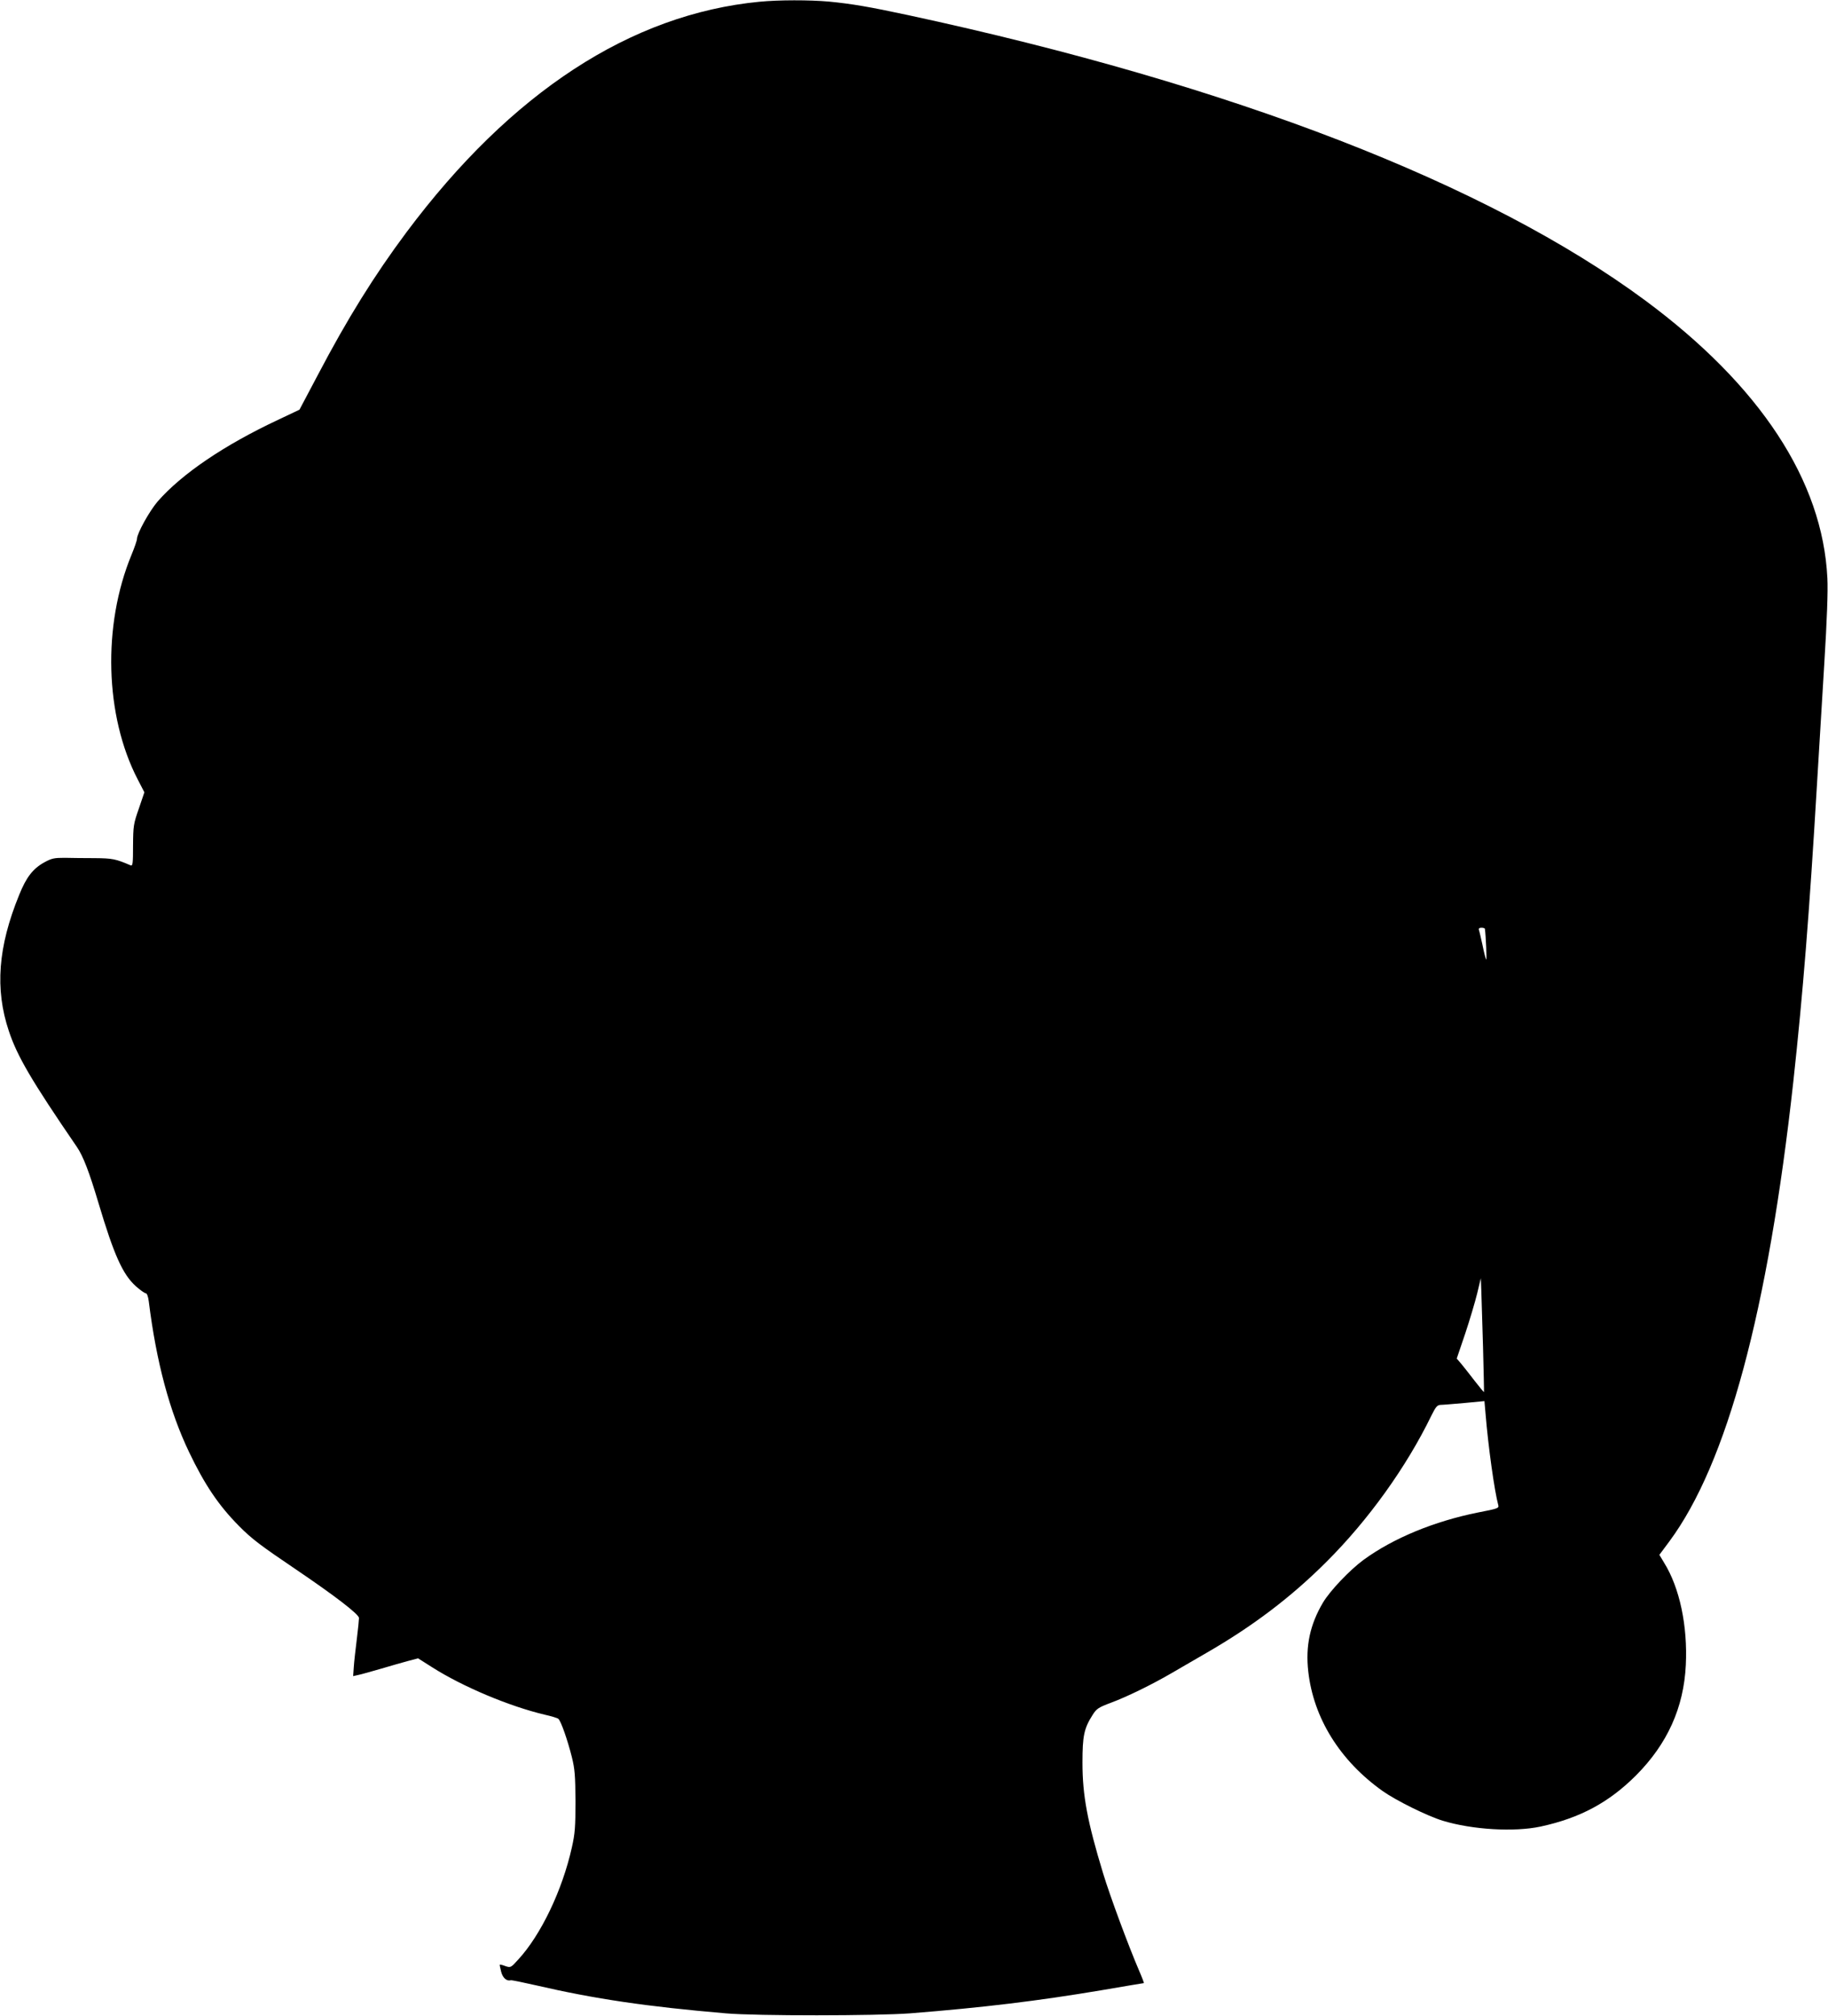
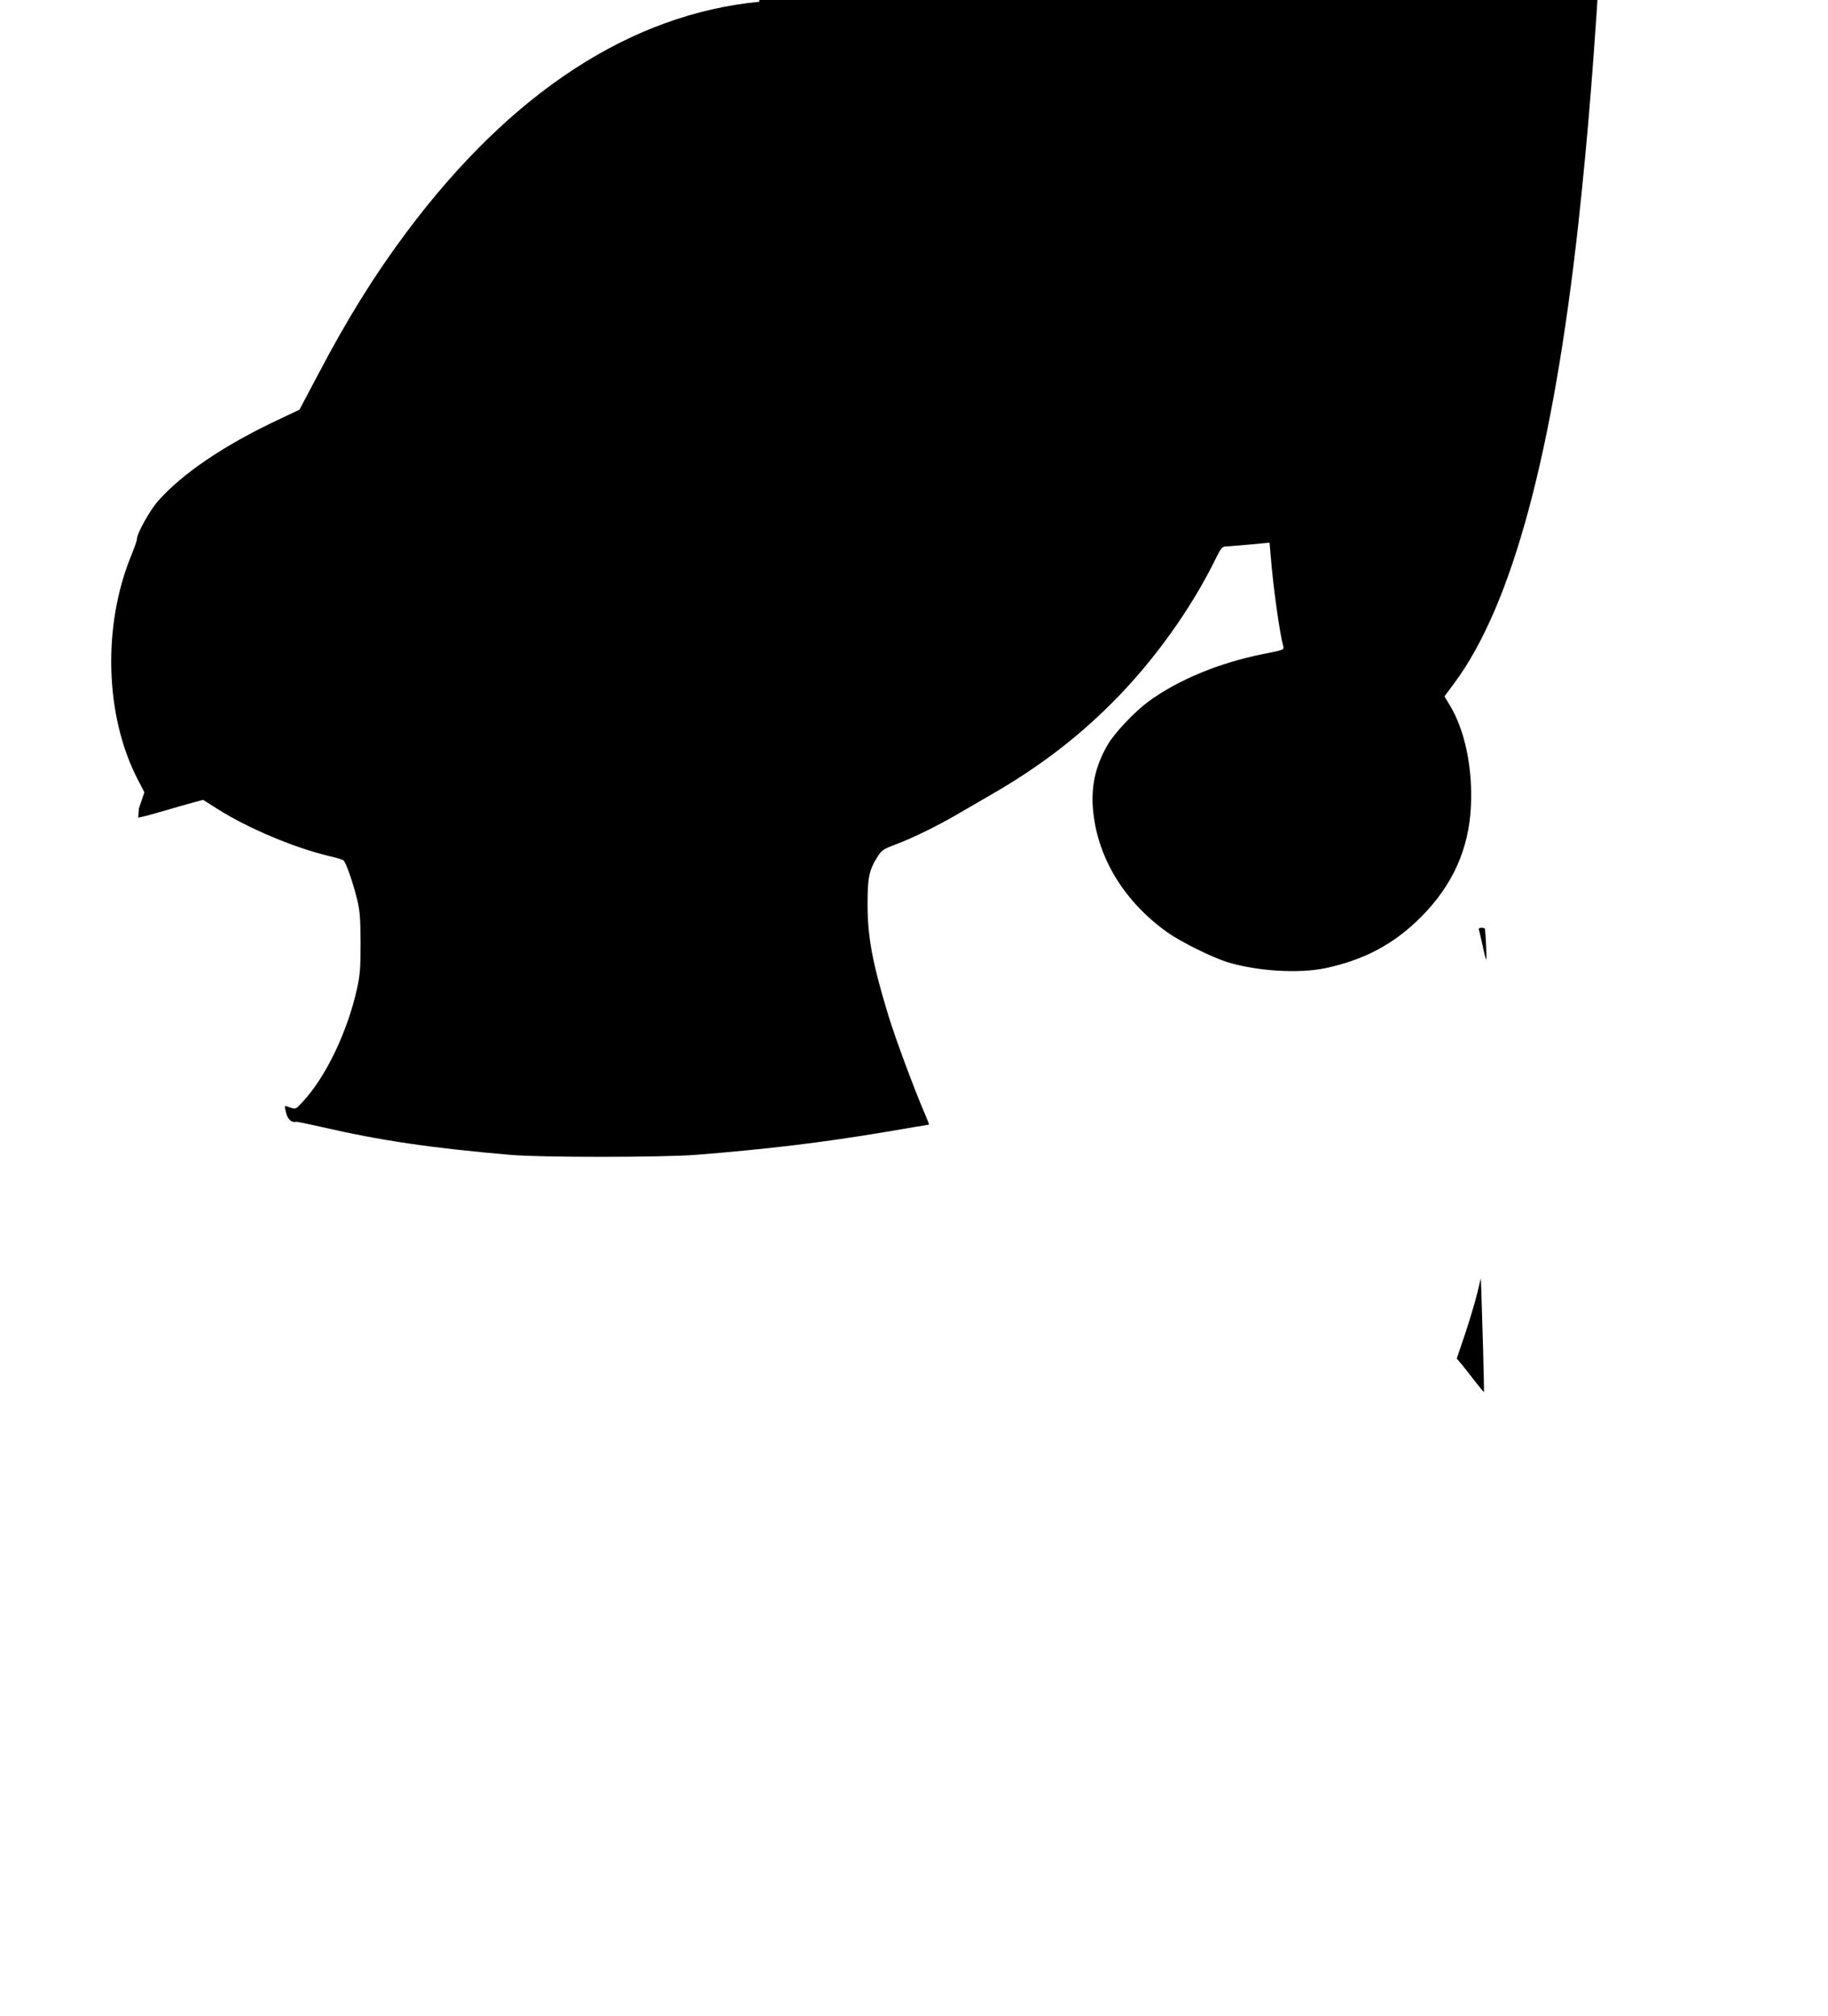
<svg xmlns="http://www.w3.org/2000/svg" version="1.0" width="1161pt" height="1280pt" viewBox="0 0 1161 1280" preserveAspectRatio="xMidYMid meet">
  <g transform="translate(0,1280) scale(0.1,-0.1)" fill="#000000" stroke="none">
-     <path d="M4824 12789 c-818 -79 -1578 -575 -2242 -1463 -205 -275 -375 -548 -562 -904 l-118 -223 -133 -63 c-344 -161 -614 -344 -768 -520 -52 -61 -131 -203 -131 -237 0 -10 -16 -56 -35 -102 -185 -448 -169 -1022 39 -1424 l43 -83 -35 -103 c-34 -97 -36 -109 -37 -235 0 -114 -2 -131 -15 -126 -95 41 -116 45 -229 46 -64 0 -150 1 -191 2 -65 0 -82 -3 -129 -29 -72 -40 -114 -94 -159 -206 -135 -330 -155 -598 -66 -864 53 -160 143 -314 432 -736 40 -58 79 -160 138 -358 98 -328 153 -451 236 -526 28 -25 56 -45 63 -45 8 0 16 -20 20 -52 48 -386 132 -698 256 -957 99 -207 188 -339 317 -469 81 -82 137 -124 359 -274 254 -172 403 -287 403 -310 0 -11 -6 -72 -14 -136 -8 -64 -17 -143 -19 -175 l-4 -58 31 7 c17 3 83 22 146 40 63 19 142 41 175 50 l60 16 90 -57 c195 -124 491 -248 715 -301 41 -9 80 -21 86 -26 16 -12 59 -135 86 -243 19 -77 22 -118 23 -280 0 -163 -3 -205 -23 -294 -61 -273 -197 -556 -341 -712 -46 -51 -48 -52 -81 -41 -18 7 -34 11 -36 9 -1 -1 3 -21 9 -45 10 -39 35 -61 61 -54 4 2 76 -13 160 -32 376 -87 704 -135 1206 -178 196 -17 956 -16 1170 0 466 37 813 79 1217 147 145 25 266 45 268 45 2 0 -12 37 -32 83 -66 154 -182 466 -227 614 -100 329 -131 494 -131 703 0 170 10 217 64 302 25 40 37 48 117 78 103 38 265 118 385 188 46 27 145 84 219 127 297 171 541 356 765 580 265 264 508 602 666 928 28 56 37 67 59 68 14 0 82 6 152 12 l126 12 7 -80 c17 -209 57 -494 81 -581 5 -19 -4 -22 -128 -46 -279 -56 -539 -163 -728 -301 -87 -64 -213 -196 -258 -272 -82 -139 -111 -275 -93 -436 33 -296 201 -567 473 -760 85 -60 283 -158 381 -188 187 -57 454 -73 622 -37 250 54 434 153 606 325 199 200 303 430 316 701 12 248 -39 490 -138 649 l-30 50 64 86 c366 495 626 1460 787 2920 61 562 101 1058 150 1885 11 184 32 526 46 760 18 290 24 465 20 550 -30 618 -427 1222 -1156 1762 -1002 741 -2621 1368 -4682 1812 -247 53 -359 72 -503 86 -124 11 -320 11 -441 -1z m4607 -5886 c6 -46 13 -200 8 -195 -3 4 -14 45 -23 91 -10 45 -20 89 -23 97 -3 9 2 14 16 14 12 0 21 -3 22 -7z m-12 -2653 c4 -157 7 -286 6 -288 -1 -1 -27 30 -58 70 -31 40 -69 89 -85 108 l-30 35 54 159 c29 87 63 202 76 255 l23 96 3 -75 c1 -41 6 -203 11 -360z" />
+     <path d="M4824 12789 c-818 -79 -1578 -575 -2242 -1463 -205 -275 -375 -548 -562 -904 l-118 -223 -133 -63 c-344 -161 -614 -344 -768 -520 -52 -61 -131 -203 -131 -237 0 -10 -16 -56 -35 -102 -185 -448 -169 -1022 39 -1424 l43 -83 -35 -103 l-4 -58 31 7 c17 3 83 22 146 40 63 19 142 41 175 50 l60 16 90 -57 c195 -124 491 -248 715 -301 41 -9 80 -21 86 -26 16 -12 59 -135 86 -243 19 -77 22 -118 23 -280 0 -163 -3 -205 -23 -294 -61 -273 -197 -556 -341 -712 -46 -51 -48 -52 -81 -41 -18 7 -34 11 -36 9 -1 -1 3 -21 9 -45 10 -39 35 -61 61 -54 4 2 76 -13 160 -32 376 -87 704 -135 1206 -178 196 -17 956 -16 1170 0 466 37 813 79 1217 147 145 25 266 45 268 45 2 0 -12 37 -32 83 -66 154 -182 466 -227 614 -100 329 -131 494 -131 703 0 170 10 217 64 302 25 40 37 48 117 78 103 38 265 118 385 188 46 27 145 84 219 127 297 171 541 356 765 580 265 264 508 602 666 928 28 56 37 67 59 68 14 0 82 6 152 12 l126 12 7 -80 c17 -209 57 -494 81 -581 5 -19 -4 -22 -128 -46 -279 -56 -539 -163 -728 -301 -87 -64 -213 -196 -258 -272 -82 -139 -111 -275 -93 -436 33 -296 201 -567 473 -760 85 -60 283 -158 381 -188 187 -57 454 -73 622 -37 250 54 434 153 606 325 199 200 303 430 316 701 12 248 -39 490 -138 649 l-30 50 64 86 c366 495 626 1460 787 2920 61 562 101 1058 150 1885 11 184 32 526 46 760 18 290 24 465 20 550 -30 618 -427 1222 -1156 1762 -1002 741 -2621 1368 -4682 1812 -247 53 -359 72 -503 86 -124 11 -320 11 -441 -1z m4607 -5886 c6 -46 13 -200 8 -195 -3 4 -14 45 -23 91 -10 45 -20 89 -23 97 -3 9 2 14 16 14 12 0 21 -3 22 -7z m-12 -2653 c4 -157 7 -286 6 -288 -1 -1 -27 30 -58 70 -31 40 -69 89 -85 108 l-30 35 54 159 c29 87 63 202 76 255 l23 96 3 -75 c1 -41 6 -203 11 -360z" />
  </g>
</svg>